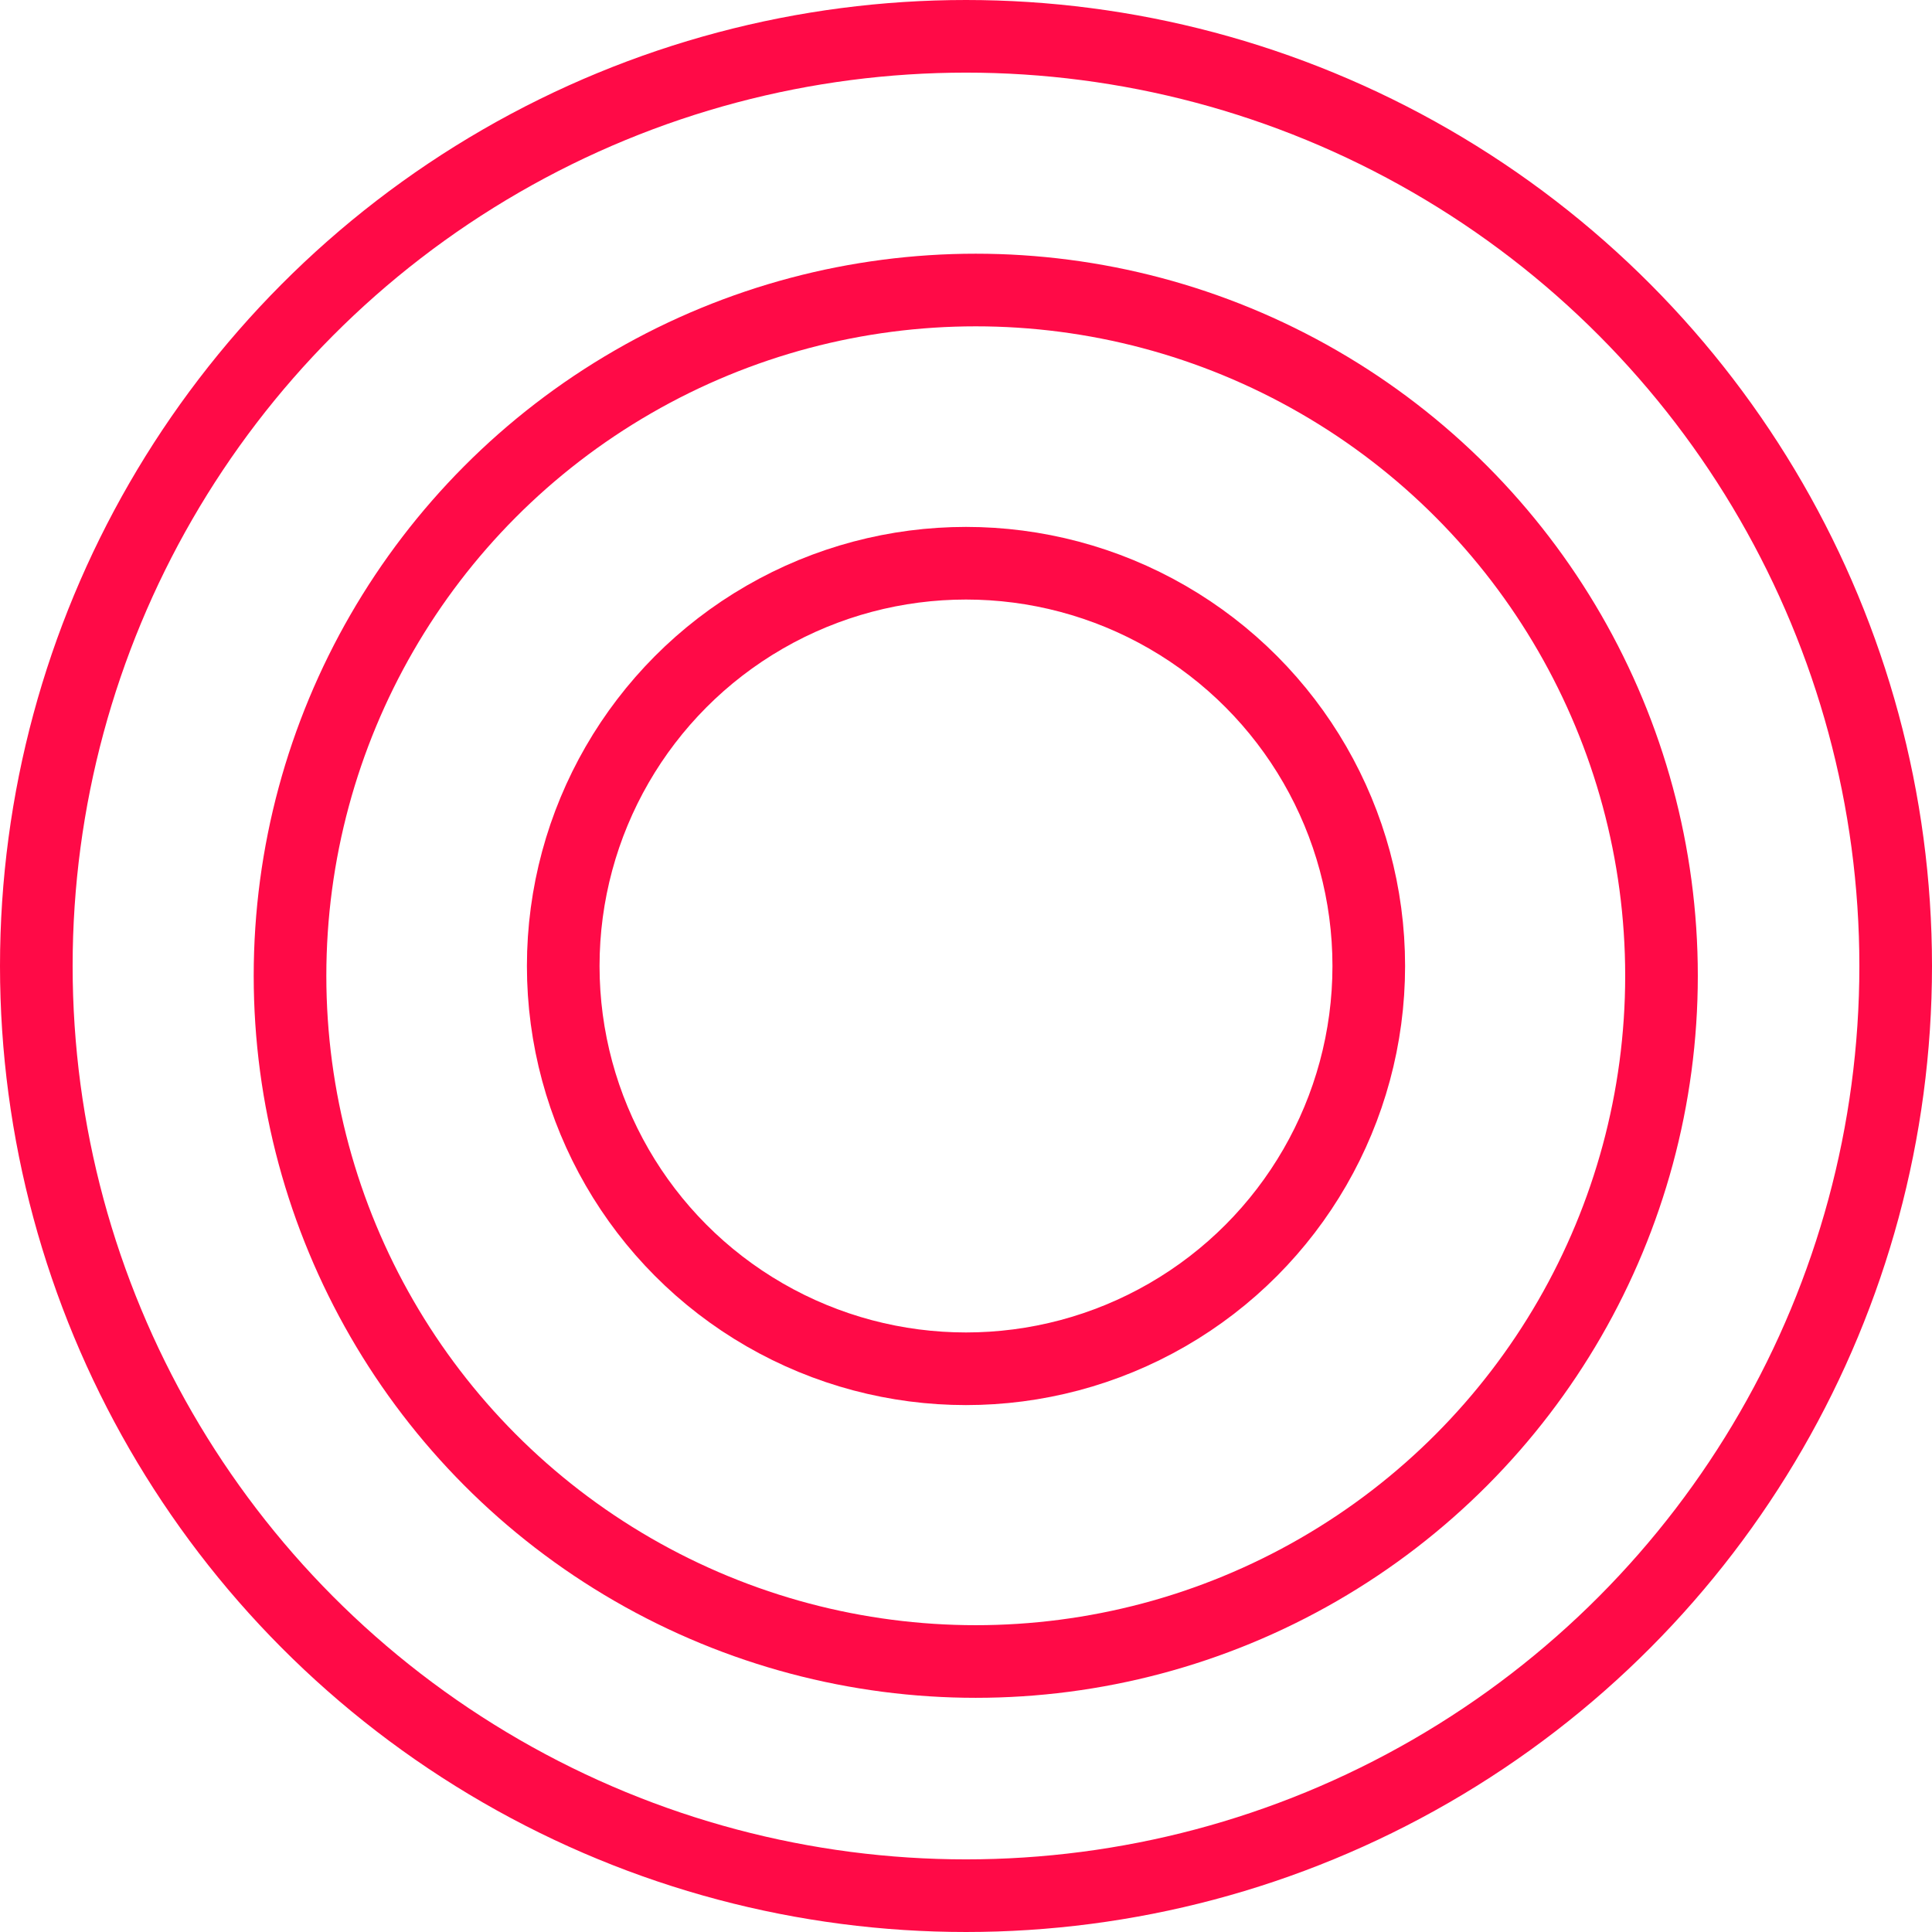
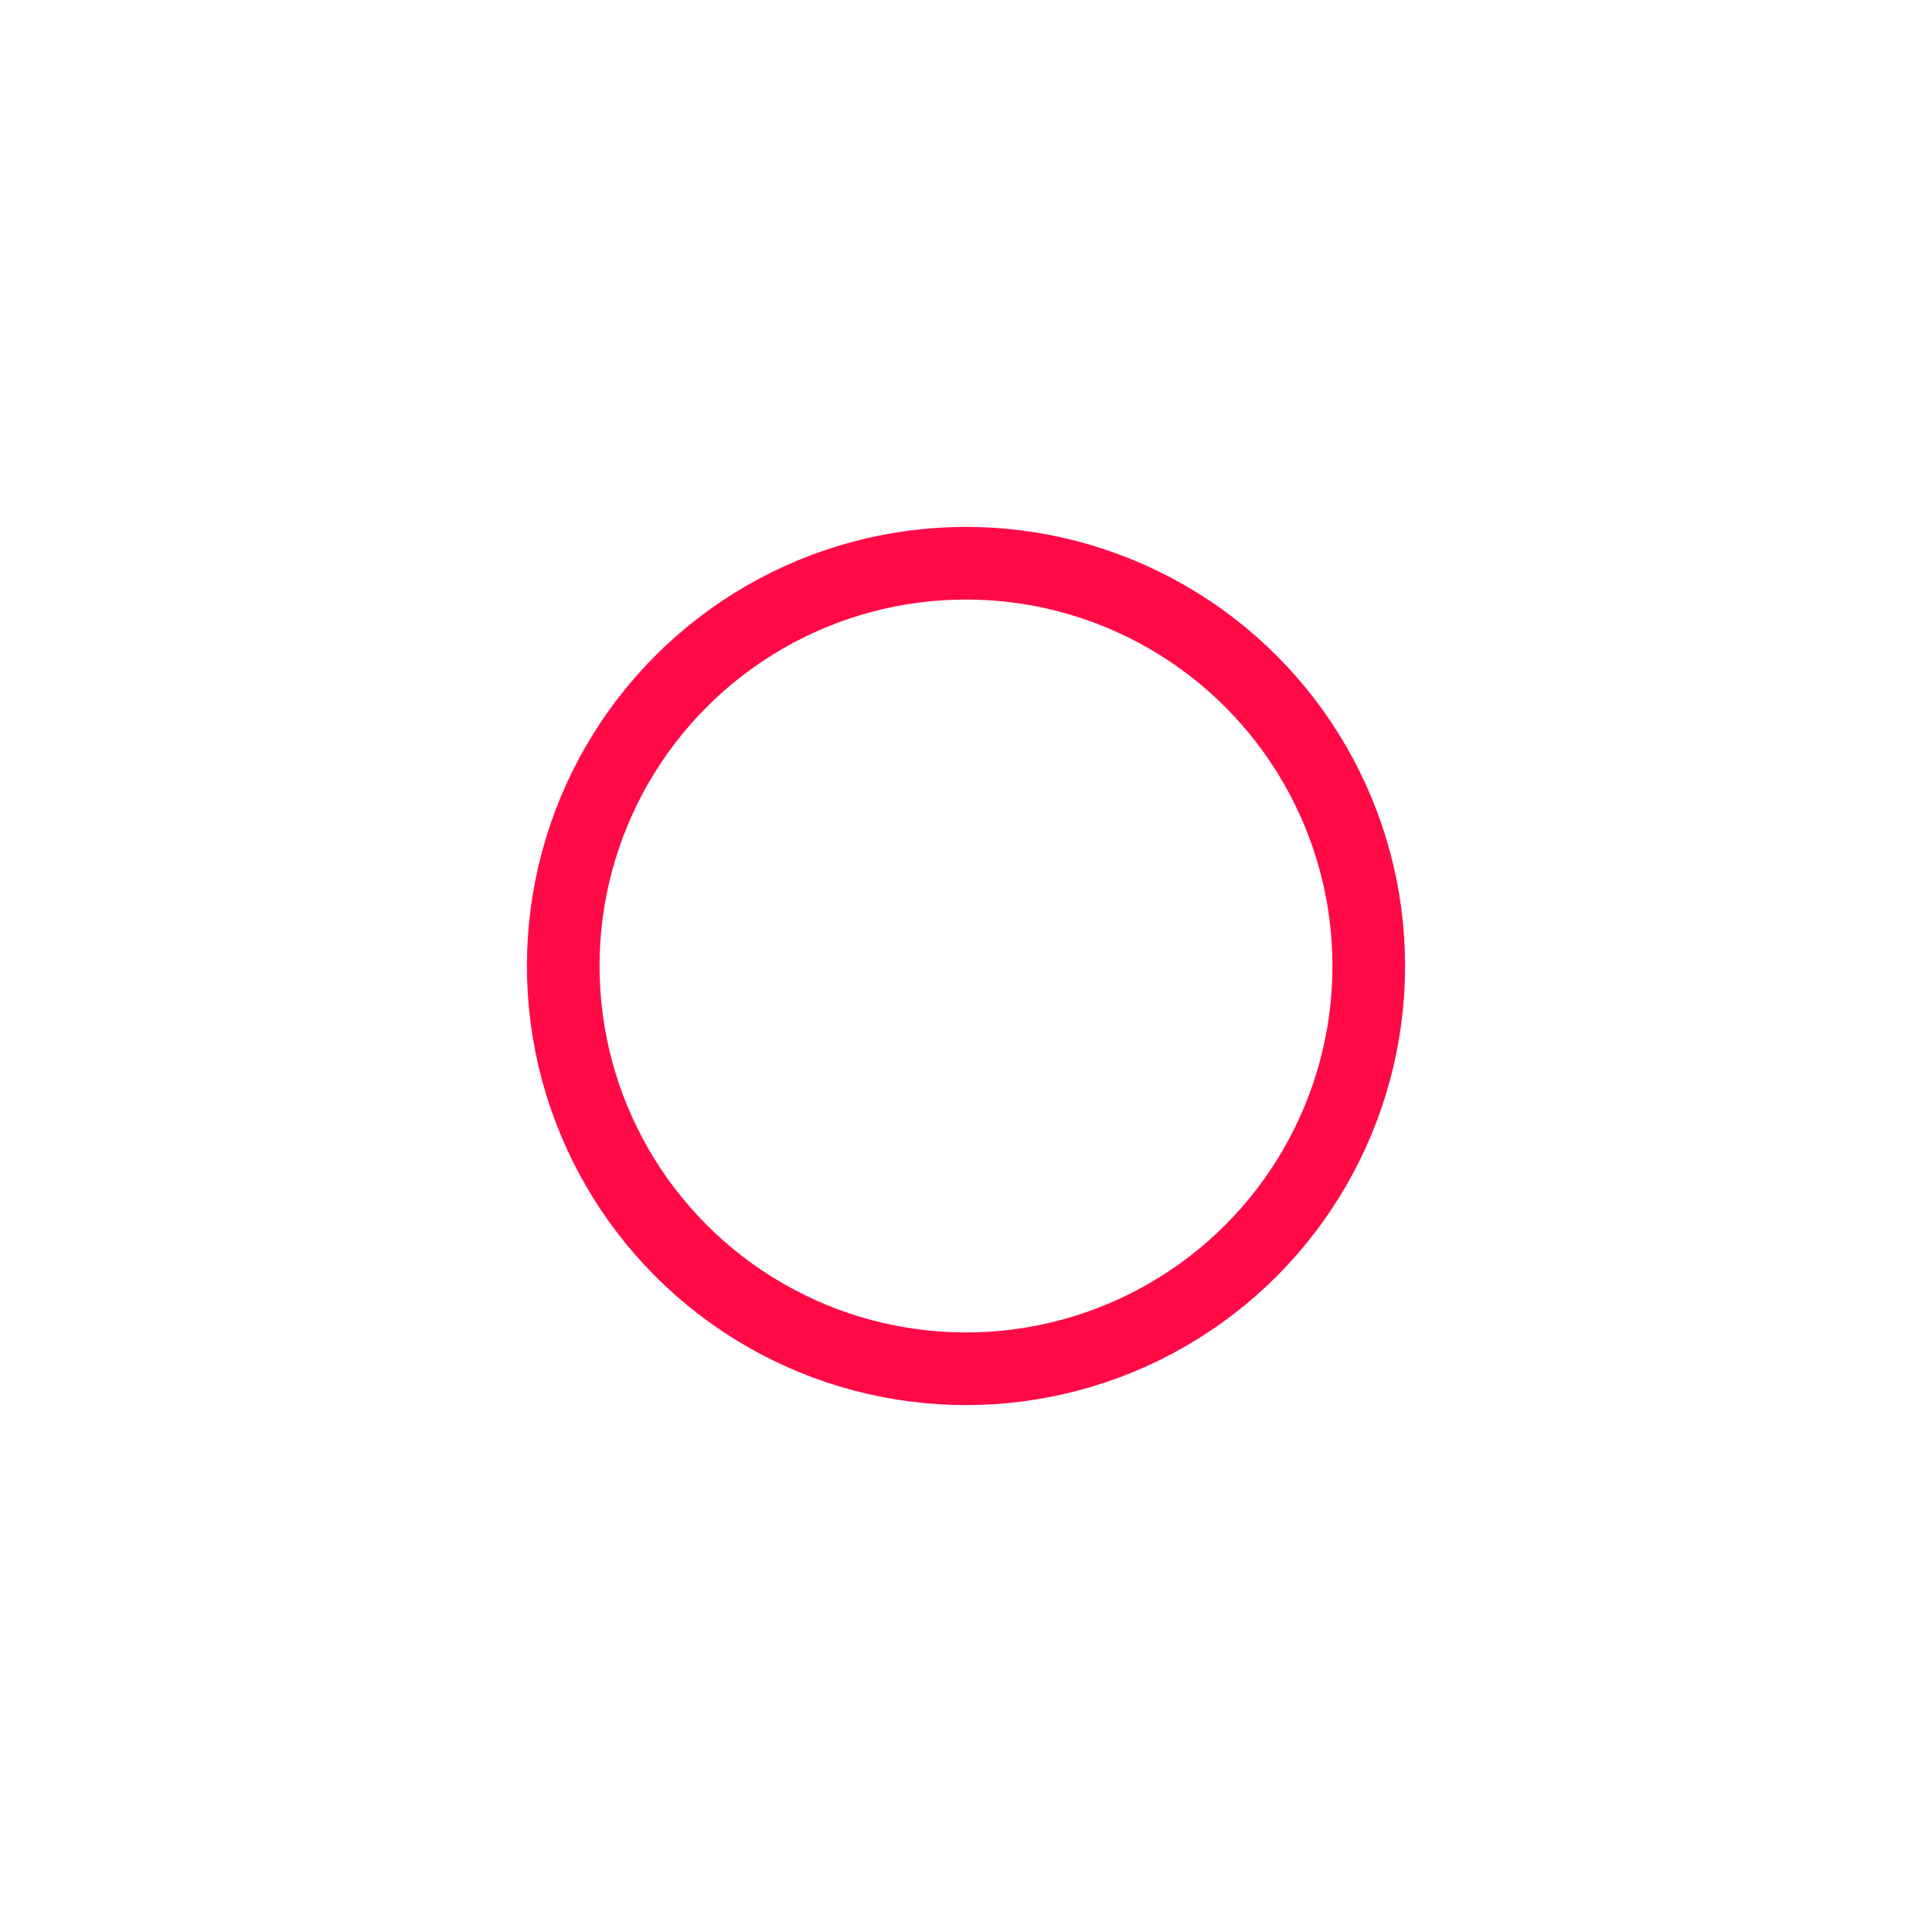
<svg xmlns="http://www.w3.org/2000/svg" width="133" height="133" viewBox="0 0 133 133" fill="none">
-   <circle cx="66.5" cy="66.5" r="64" stroke="#FF0A47" stroke-width="5" />
-   <circle cx="67.172" cy="67.172" r="47.207" stroke="#FF0A47" stroke-width="5" />
  <circle cx="66.5" cy="66.5" r="27.727" stroke="#FF0A47" stroke-width="5" />
</svg>